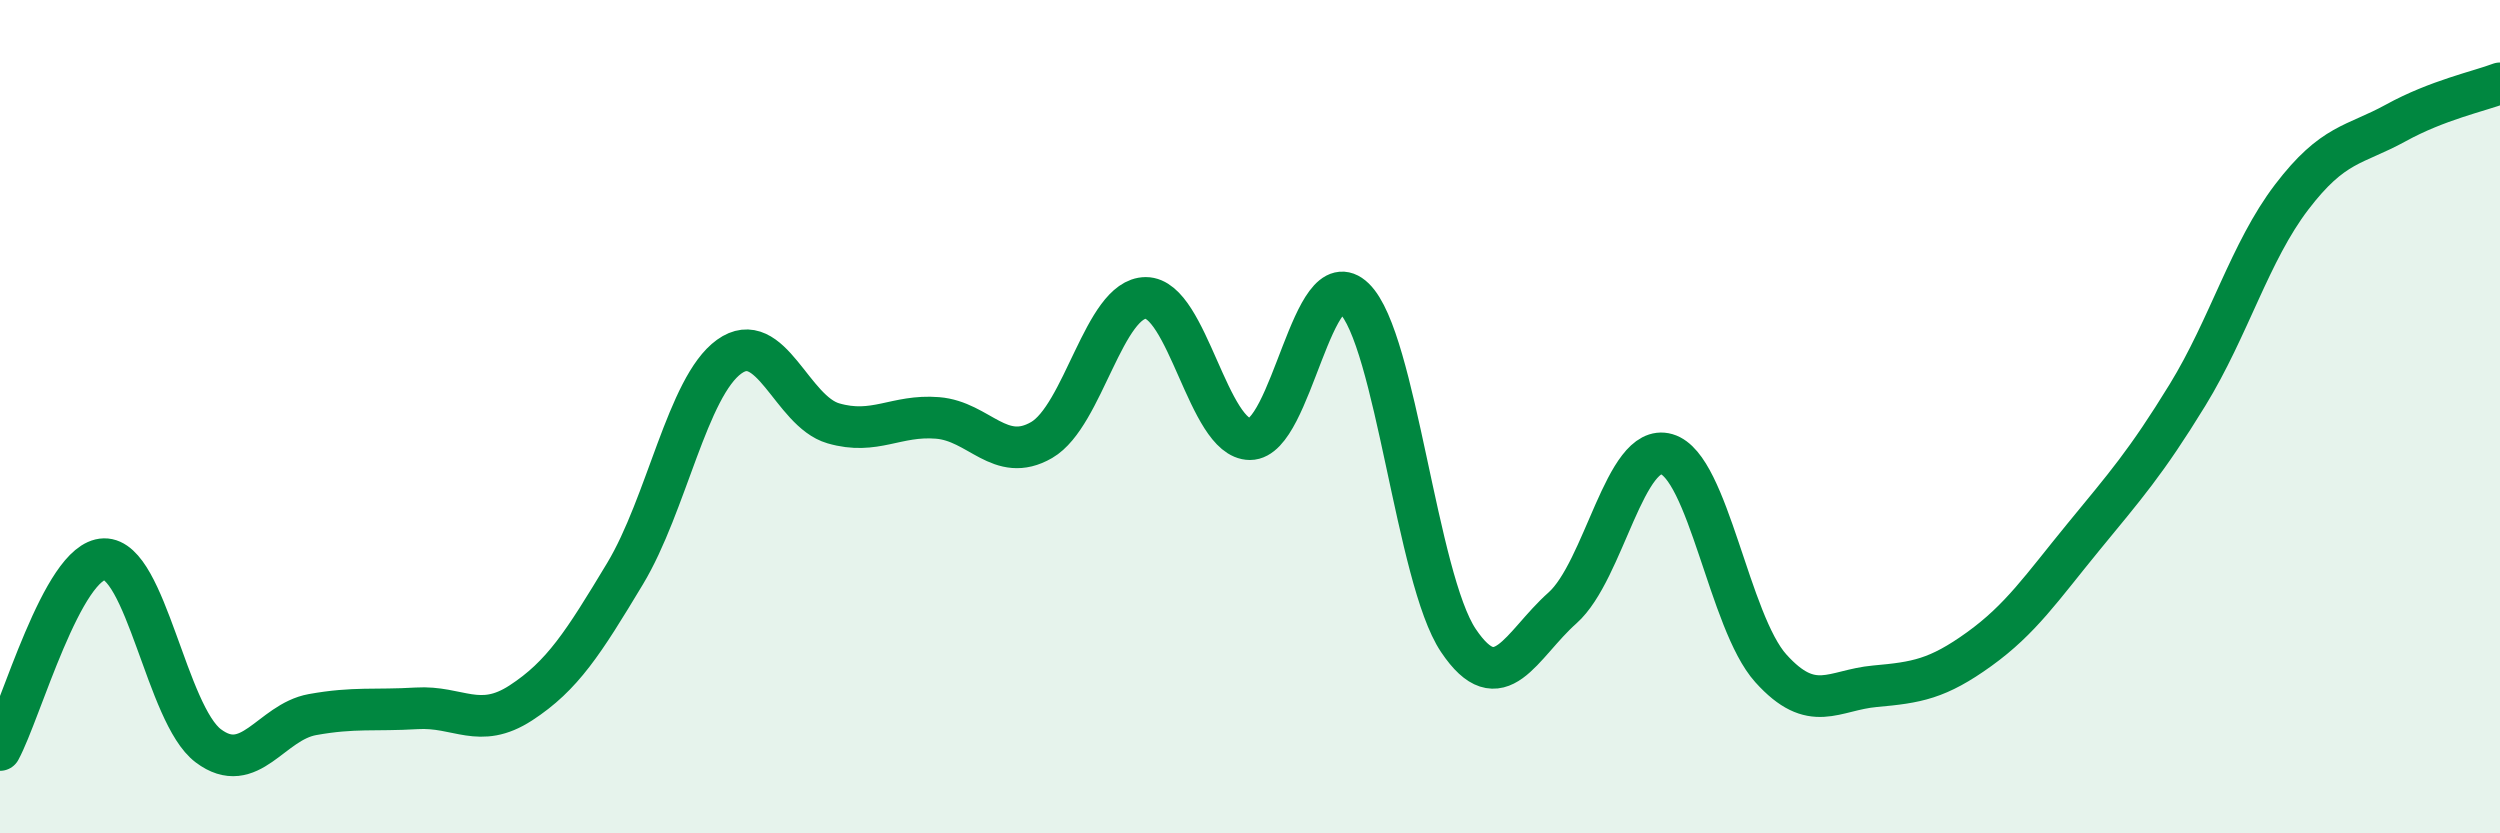
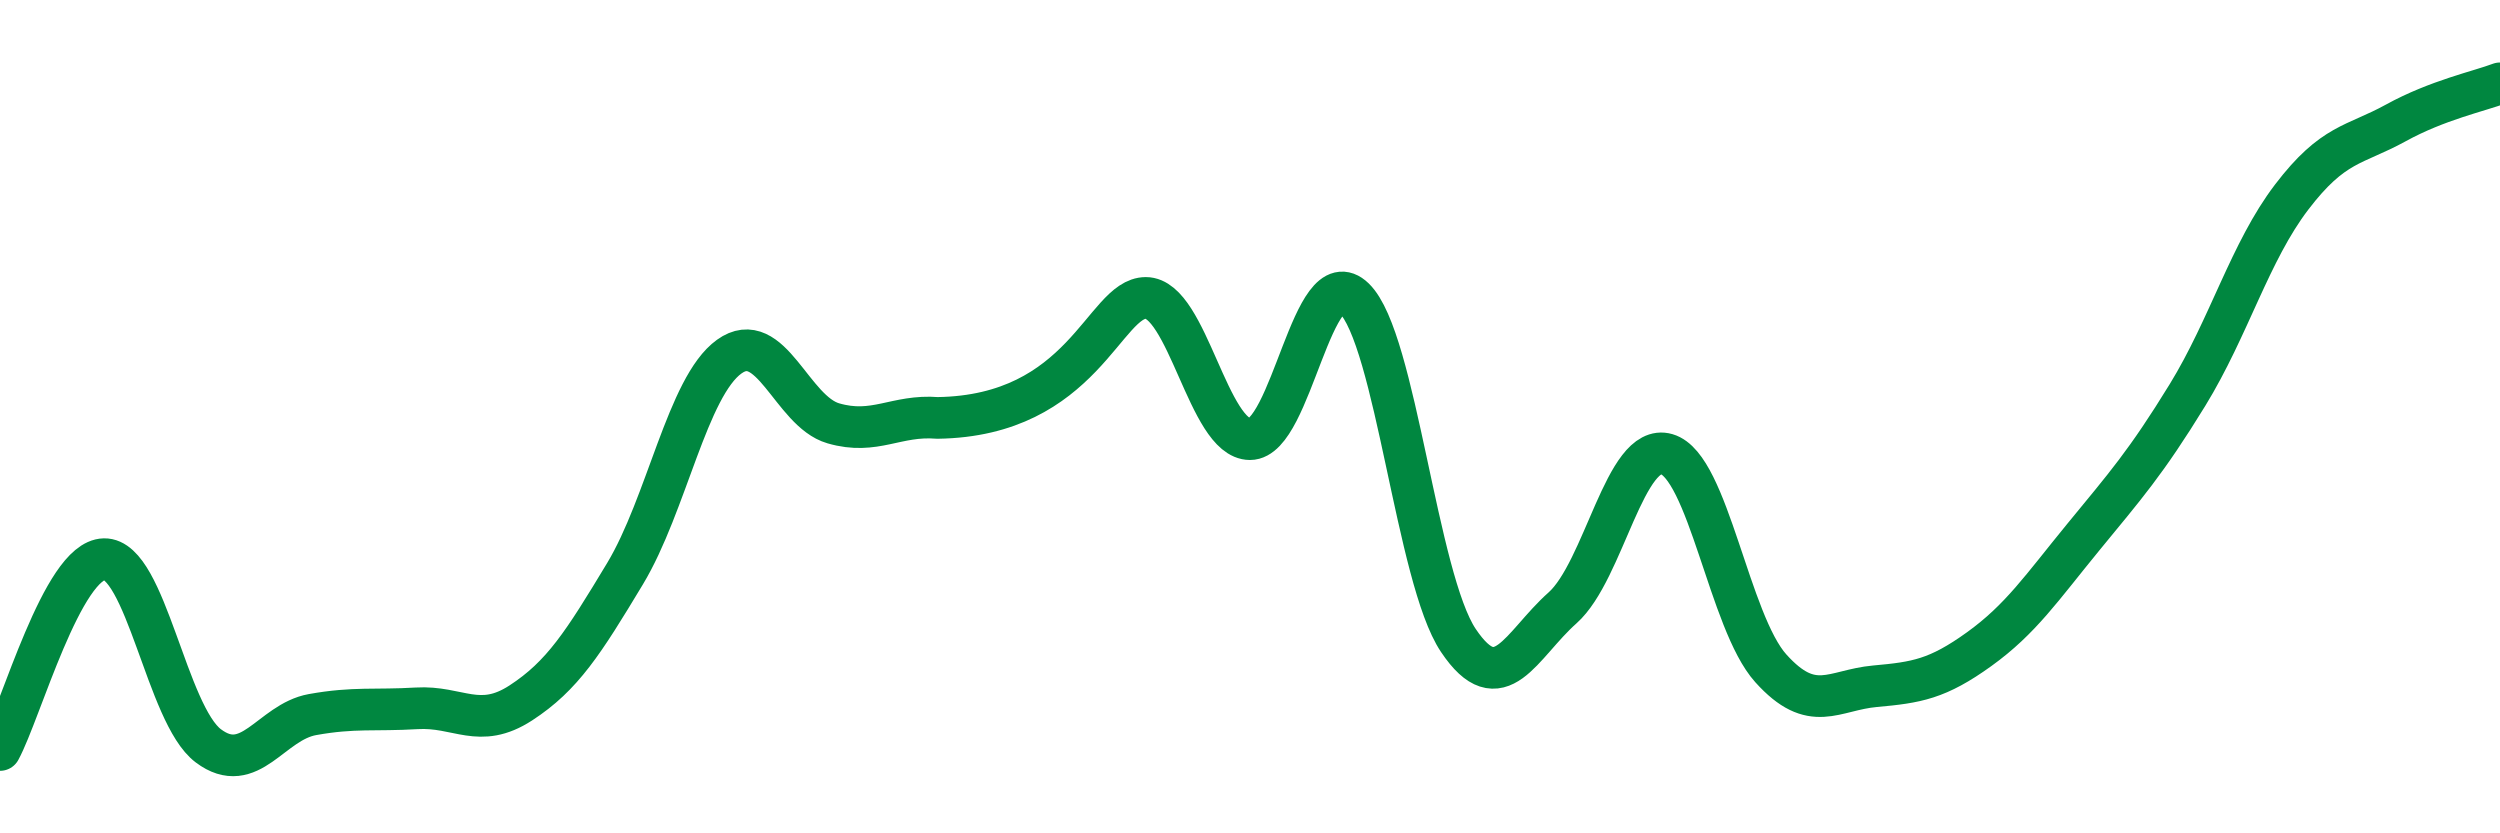
<svg xmlns="http://www.w3.org/2000/svg" width="60" height="20" viewBox="0 0 60 20">
-   <path d="M 0,18 C 0.5,17.08 1.5,13.44 2.5,13.42 C 3.5,13.4 4,17.15 5,17.9 C 6,18.65 6.5,17.33 7.5,17.15 C 8.5,16.97 9,17.06 10,17 C 11,16.94 11.5,17.52 12.5,16.87 C 13.5,16.22 14,15.43 15,13.77 C 16,12.11 16.5,9.28 17.5,8.56 C 18.5,7.84 19,9.87 20,10.16 C 21,10.45 21.5,9.95 22.5,10.03 C 23.5,10.11 24,11.14 25,10.56 C 26,9.98 26.5,7.15 27.5,7.15 C 28.5,7.15 29,10.54 30,10.54 C 31,10.54 31.5,6.19 32.5,7.16 C 33.5,8.13 34,13.88 35,15.37 C 36,16.86 36.5,15.48 37.5,14.59 C 38.5,13.7 39,10.61 40,10.9 C 41,11.19 41.5,14.93 42.5,16.04 C 43.5,17.15 44,16.56 45,16.47 C 46,16.38 46.5,16.3 47.5,15.58 C 48.5,14.86 49,14.11 50,12.89 C 51,11.67 51.5,11.11 52.5,9.48 C 53.5,7.85 54,6.04 55,4.73 C 56,3.42 56.5,3.5 57.5,2.95 C 58.5,2.4 59.5,2.19 60,2L60 20L0 20Z" fill="#008740" opacity="0.1" stroke-linecap="round" stroke-linejoin="round" />
-   <path d="M 0,18 C 0.5,17.08 1.5,13.44 2.5,13.42 C 3.5,13.4 4,17.15 5,17.9 C 6,18.65 6.5,17.33 7.5,17.15 C 8.5,16.97 9,17.06 10,17 C 11,16.94 11.5,17.52 12.5,16.87 C 13.5,16.22 14,15.43 15,13.77 C 16,12.11 16.5,9.28 17.5,8.56 C 18.5,7.84 19,9.87 20,10.16 C 21,10.45 21.5,9.95 22.5,10.03 C 23.5,10.11 24,11.14 25,10.56 C 26,9.98 26.5,7.15 27.5,7.15 C 28.5,7.15 29,10.54 30,10.54 C 31,10.54 31.5,6.19 32.5,7.16 C 33.5,8.13 34,13.88 35,15.37 C 36,16.86 36.5,15.48 37.5,14.59 C 38.5,13.7 39,10.61 40,10.9 C 41,11.19 41.5,14.93 42.5,16.04 C 43.5,17.15 44,16.56 45,16.47 C 46,16.38 46.5,16.3 47.5,15.58 C 48.5,14.86 49,14.11 50,12.89 C 51,11.67 51.5,11.11 52.5,9.48 C 53.5,7.85 54,6.04 55,4.73 C 56,3.42 56.5,3.5 57.5,2.95 C 58.5,2.4 59.5,2.19 60,2" stroke="#008740" stroke-width="1" fill="none" stroke-linecap="round" stroke-linejoin="round" />
+   <path d="M 0,18 C 0.5,17.08 1.5,13.44 2.5,13.42 C 3.5,13.4 4,17.15 5,17.9 C 6,18.65 6.5,17.33 7.5,17.15 C 8.5,16.97 9,17.06 10,17 C 11,16.94 11.5,17.52 12.5,16.87 C 13.5,16.22 14,15.43 15,13.77 C 16,12.11 16.5,9.28 17.5,8.56 C 18.5,7.84 19,9.87 20,10.16 C 21,10.45 21.5,9.95 22.5,10.03 C 26,9.98 26.5,7.15 27.5,7.15 C 28.5,7.15 29,10.54 30,10.54 C 31,10.54 31.5,6.19 32.5,7.16 C 33.5,8.13 34,13.88 35,15.37 C 36,16.86 36.5,15.48 37.5,14.59 C 38.5,13.7 39,10.61 40,10.9 C 41,11.19 41.5,14.93 42.5,16.04 C 43.5,17.15 44,16.56 45,16.47 C 46,16.38 46.5,16.3 47.5,15.58 C 48.5,14.86 49,14.11 50,12.89 C 51,11.67 51.5,11.11 52.5,9.48 C 53.5,7.85 54,6.04 55,4.73 C 56,3.42 56.5,3.5 57.5,2.95 C 58.5,2.4 59.5,2.19 60,2" stroke="#008740" stroke-width="1" fill="none" stroke-linecap="round" stroke-linejoin="round" />
</svg>